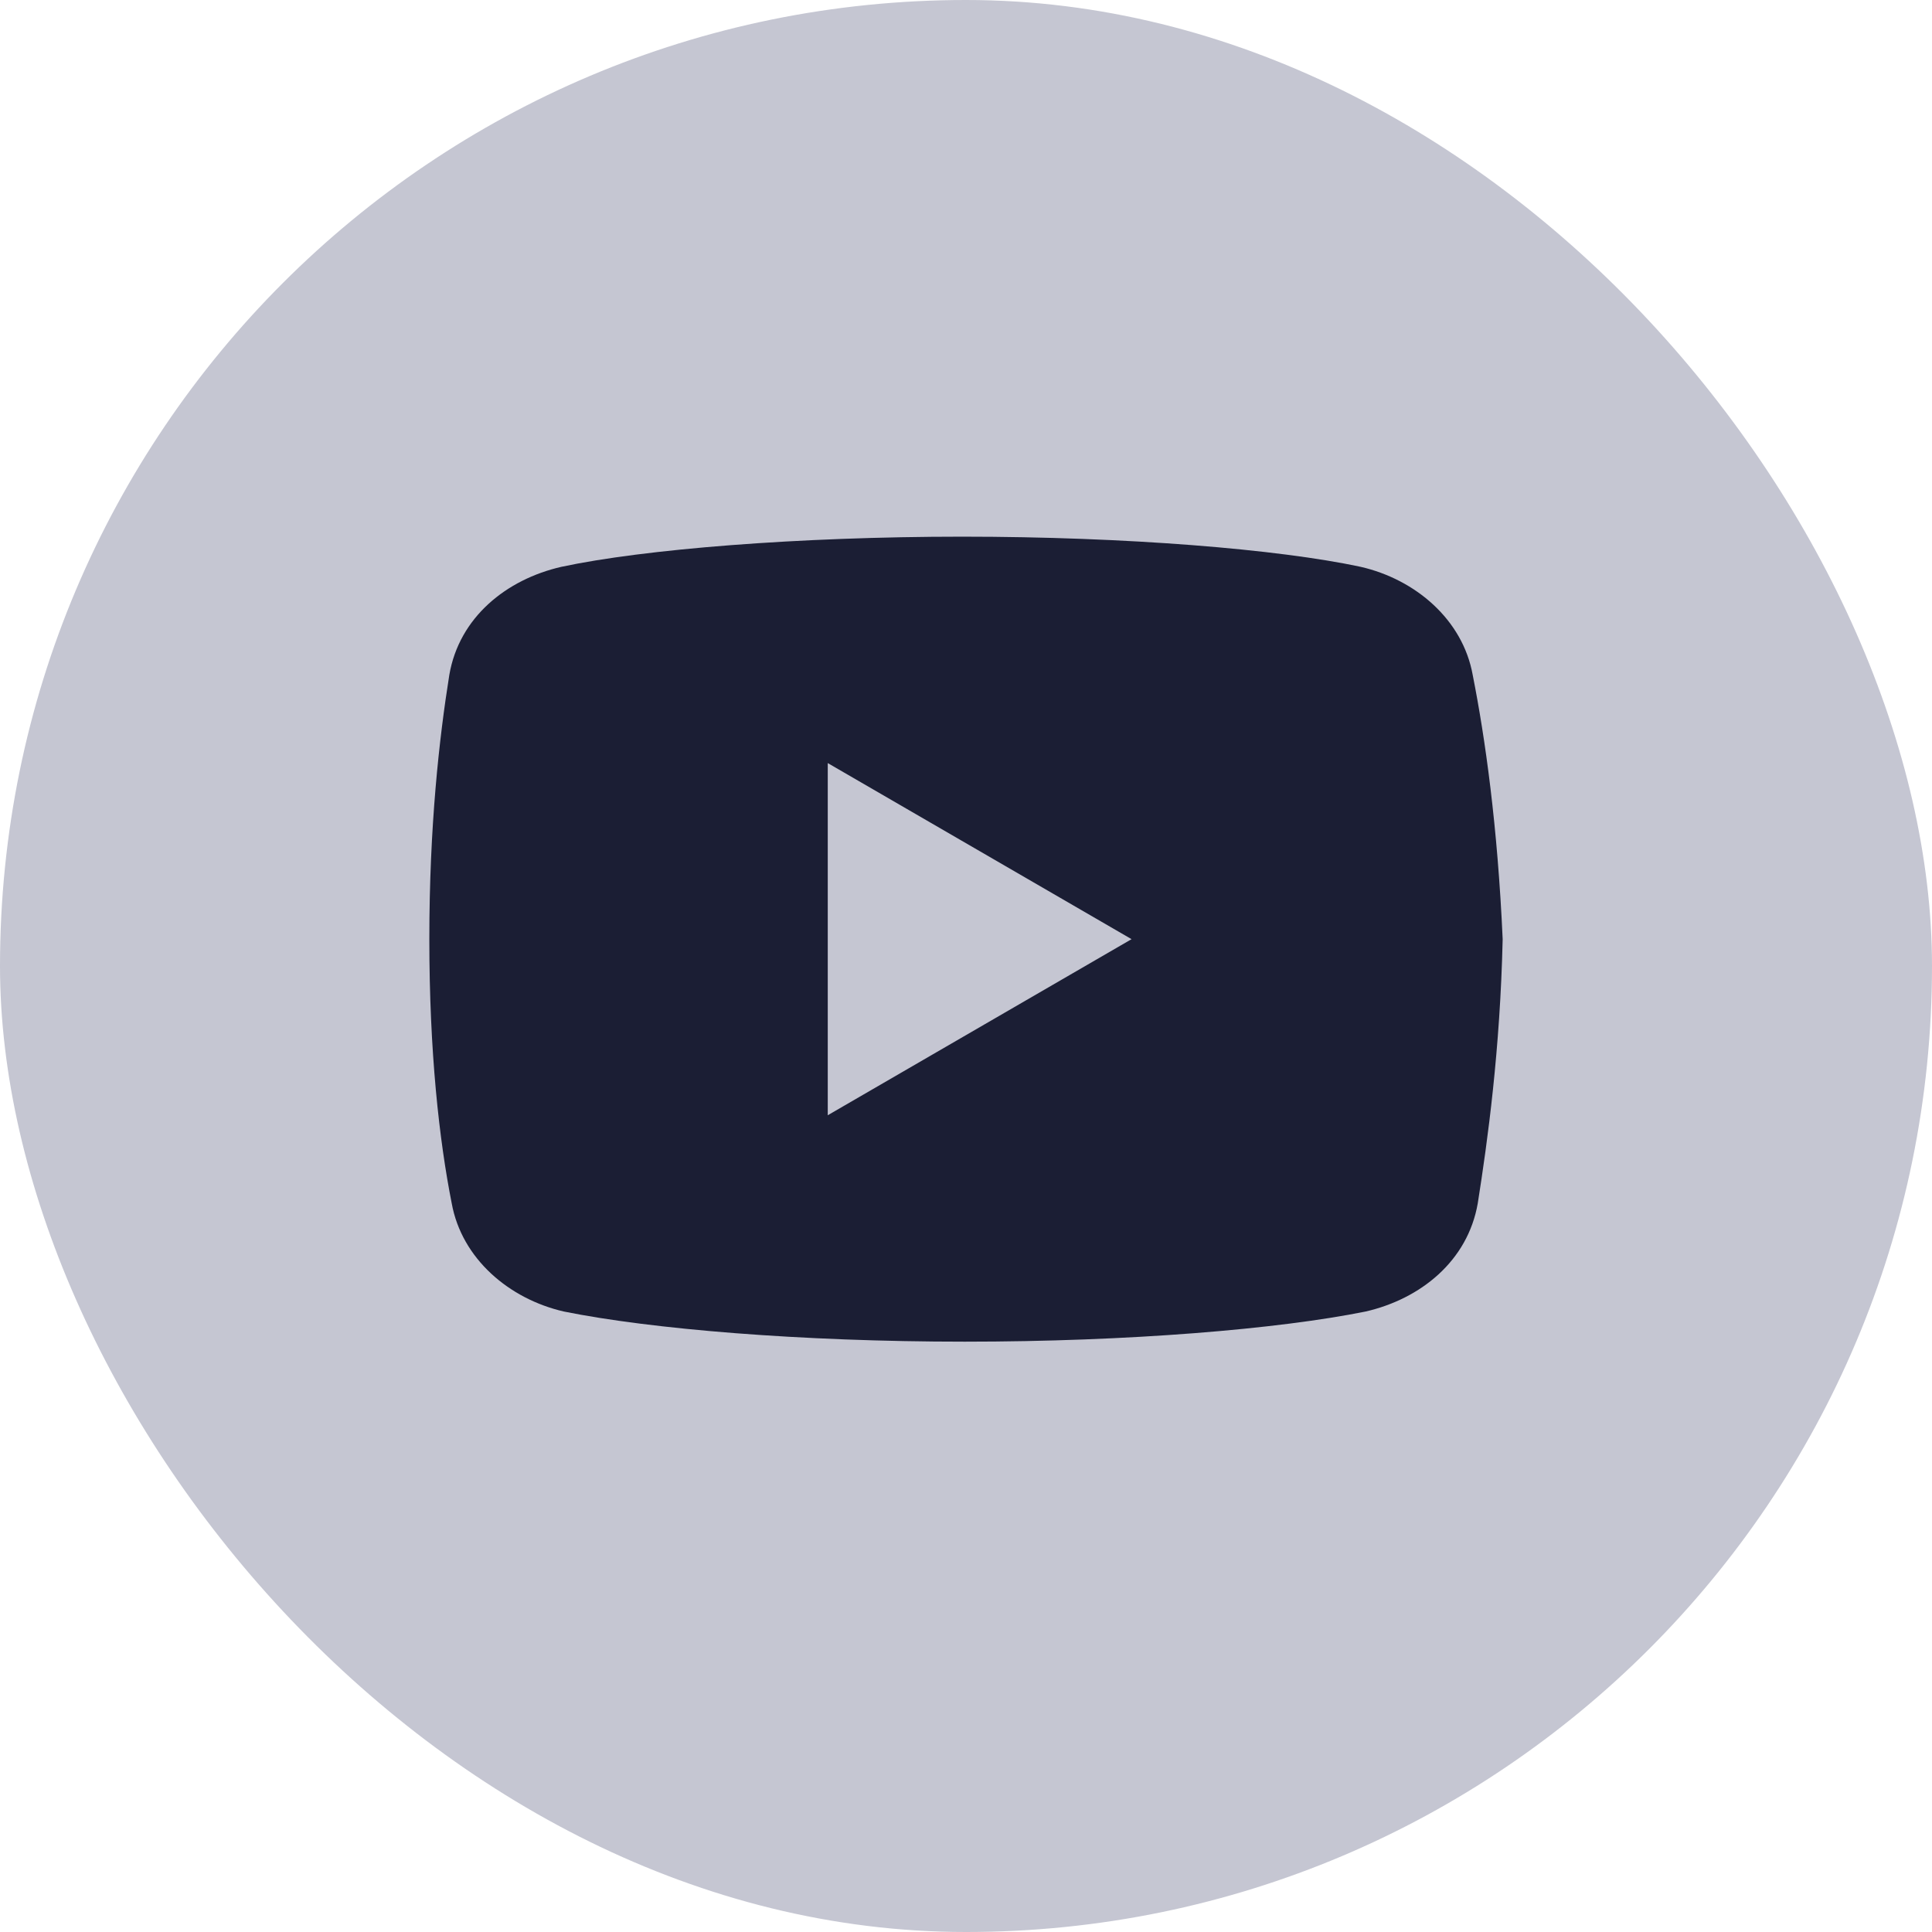
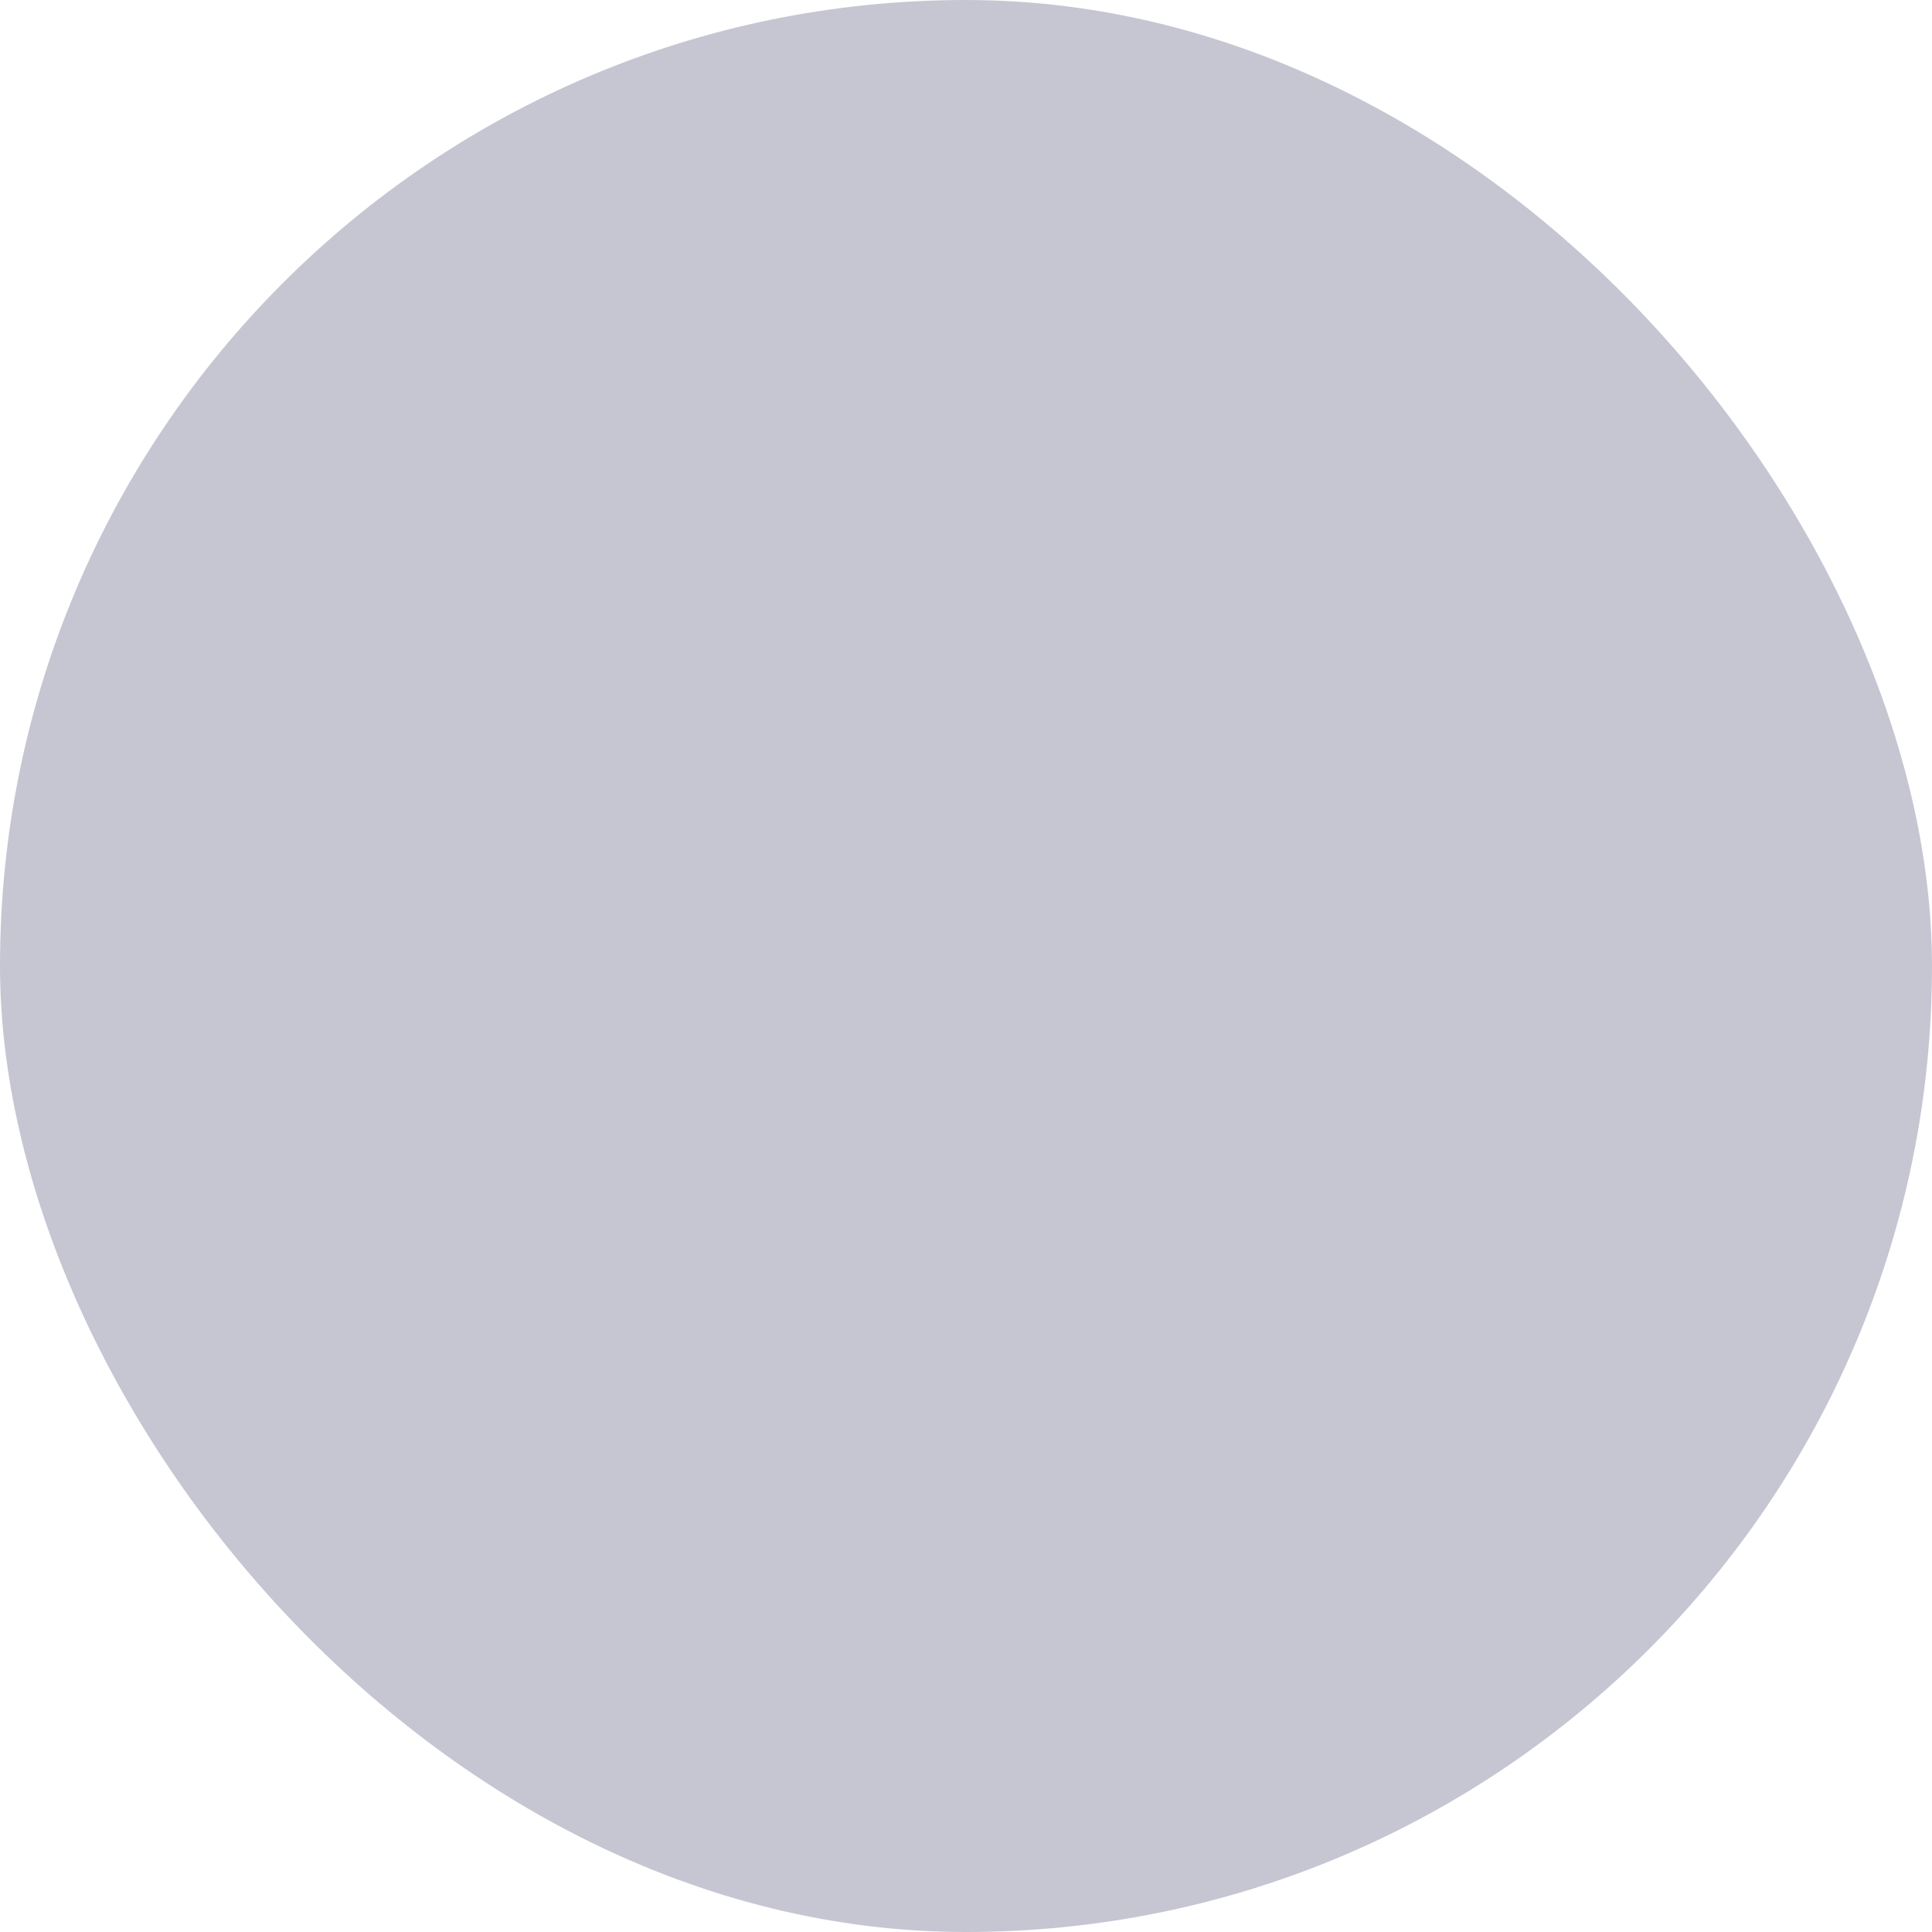
<svg xmlns="http://www.w3.org/2000/svg" width="36" height="36" viewBox="0 0 36 36" fill="none">
  <rect width="36" height="36" rx="18" fill="#C5C6D2" />
-   <path d="M27.442 12.578C27.257 11.547 26.376 10.796 25.354 10.562C23.824 10.234 20.993 10 17.929 10C14.868 10 11.991 10.234 10.46 10.562C9.439 10.796 8.556 11.5 8.372 12.578C8.185 13.75 8 15.391 8 17.5C8 19.609 8.185 21.25 8.417 22.422C8.604 23.453 9.485 24.203 10.505 24.438C12.129 24.766 14.913 25 17.976 25C21.04 25 23.824 24.766 25.448 24.438C26.468 24.203 27.349 23.5 27.536 22.422C27.721 21.25 27.953 19.562 28 17.5C27.906 15.391 27.674 13.75 27.442 12.578ZM15.424 20.781V14.219L21.085 17.5L15.424 20.781Z" fill="#1B1E34" />
</svg>